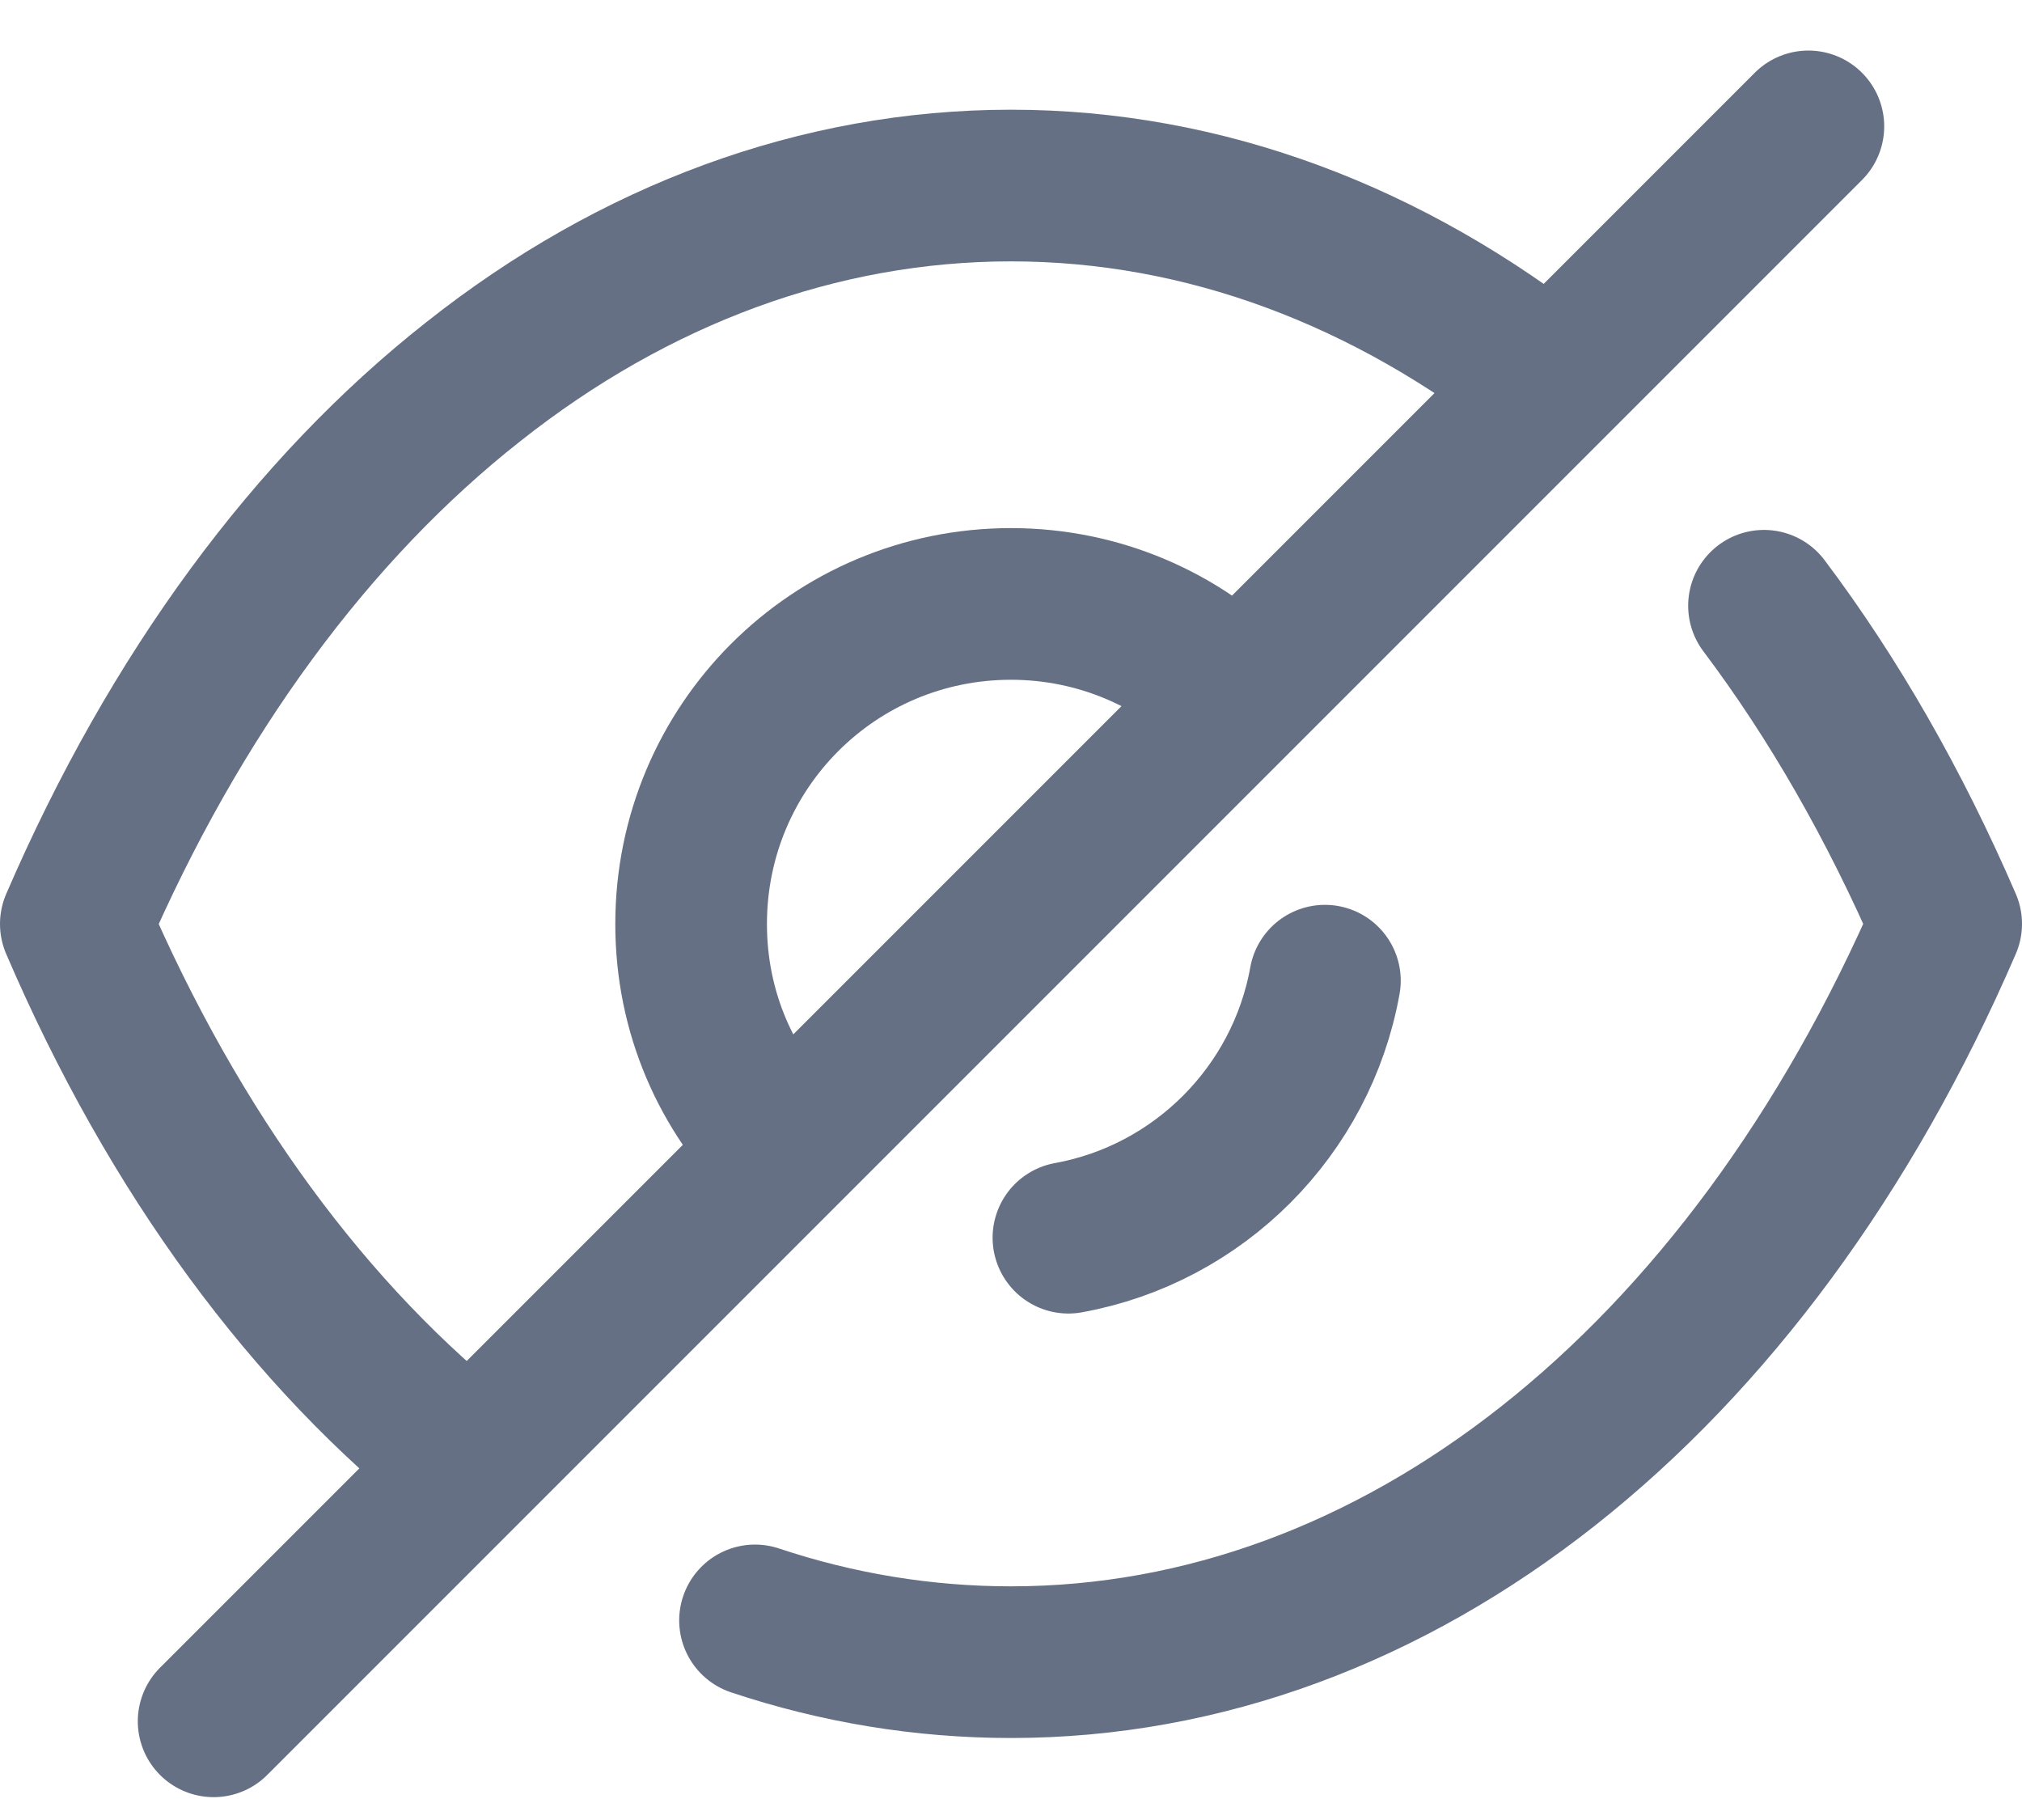
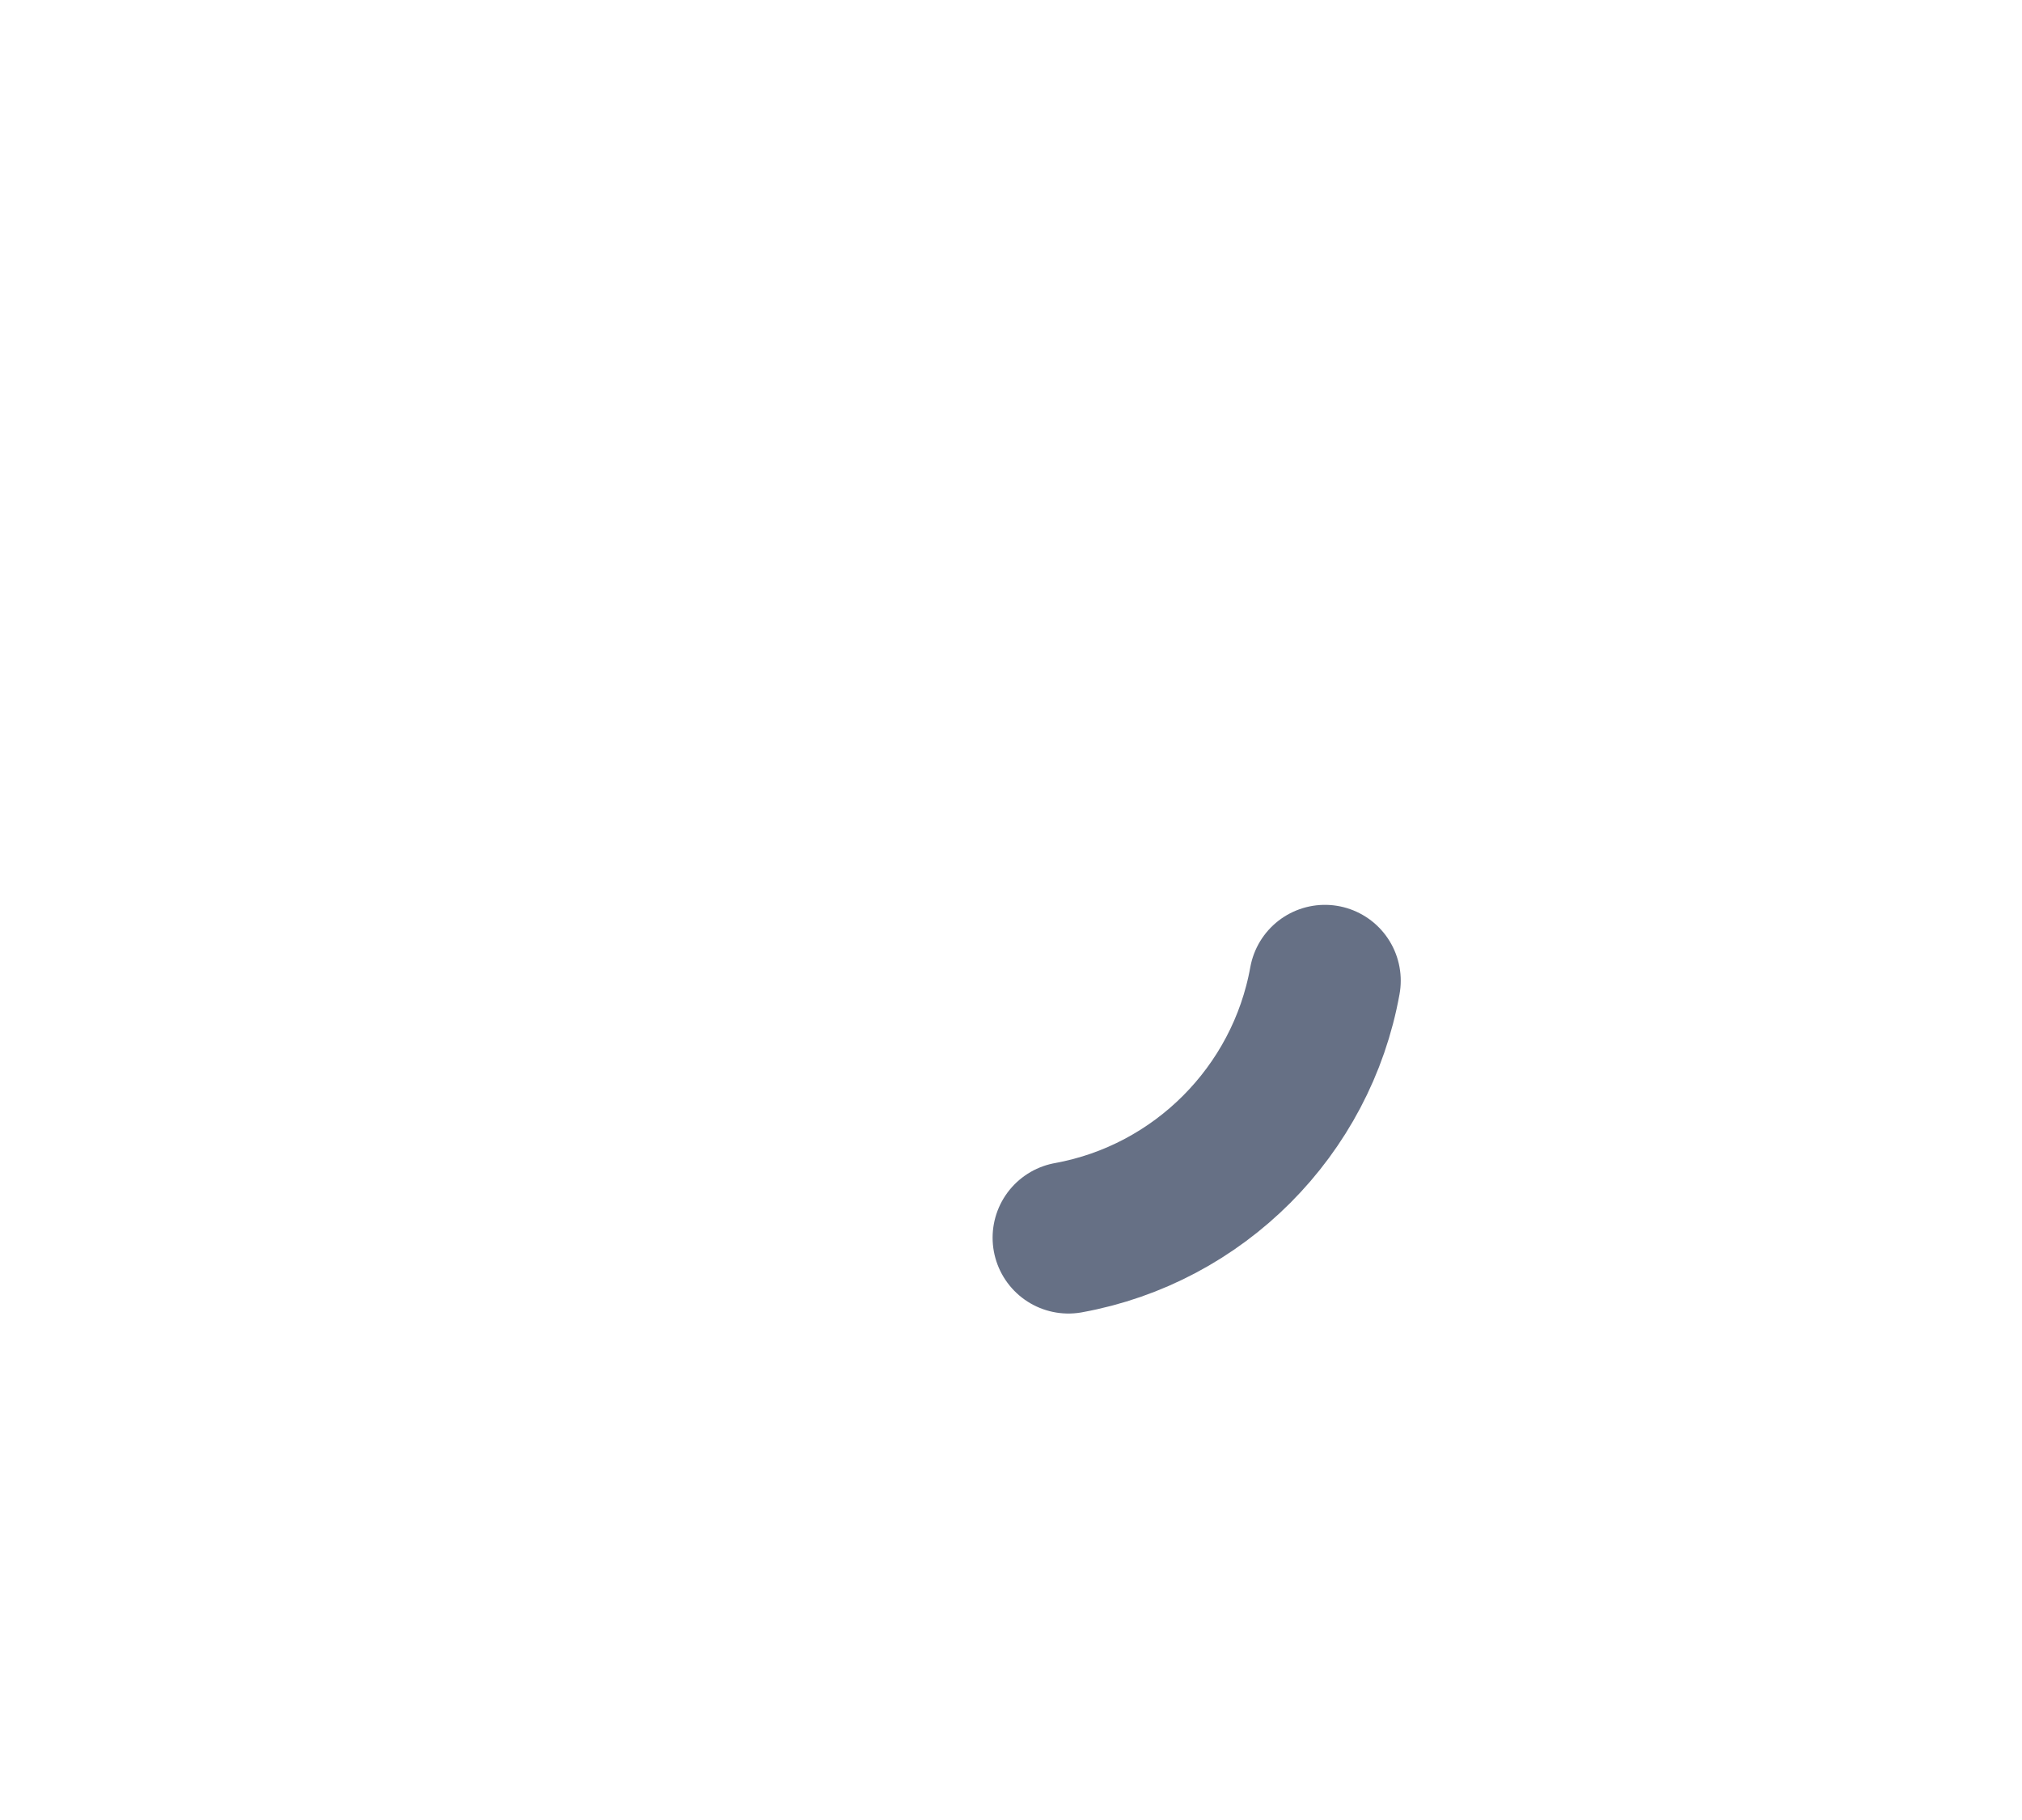
<svg xmlns="http://www.w3.org/2000/svg" width="20" height="18" viewBox="0 0 20 18" fill="none">
  <g id="Hide">
-     <path id="Stroke 1" d="M7.761 11.368C7.186 10.794 6.836 10.014 6.836 9.139C6.836 7.386 8.248 5.973 10 5.973C10.867 5.973 11.665 6.324 12.23 6.898" stroke="#667085" stroke-width="1.5" stroke-linecap="round" stroke-linejoin="round" />
    <path id="Stroke 3" d="M13.105 9.699C12.873 10.989 11.857 12.007 10.568 12.241" stroke="#667085" stroke-width="1.5" stroke-linecap="round" stroke-linejoin="round" />
-     <path id="Stroke 5" d="M4.655 14.473C3.068 13.227 1.724 11.407 0.75 9.138C1.734 6.859 3.087 5.029 4.684 3.773C6.271 2.517 8.102 1.835 10 1.835C11.909 1.835 13.739 2.527 15.336 3.792" stroke="#667085" stroke-width="1.5" stroke-linecap="round" stroke-linejoin="round" />
-     <path id="Stroke 7" d="M17.448 5.991C18.136 6.905 18.741 7.96 19.25 9.137C17.283 13.694 13.807 16.439 10 16.439C9.137 16.439 8.286 16.299 7.468 16.026" stroke="#667085" stroke-width="1.5" stroke-linecap="round" stroke-linejoin="round" />
-     <path id="Stroke 9" d="M17.887 1.25L2.113 17.024" stroke="#667085" stroke-width="1.5" stroke-linecap="round" stroke-linejoin="round" />
  </g>
</svg>